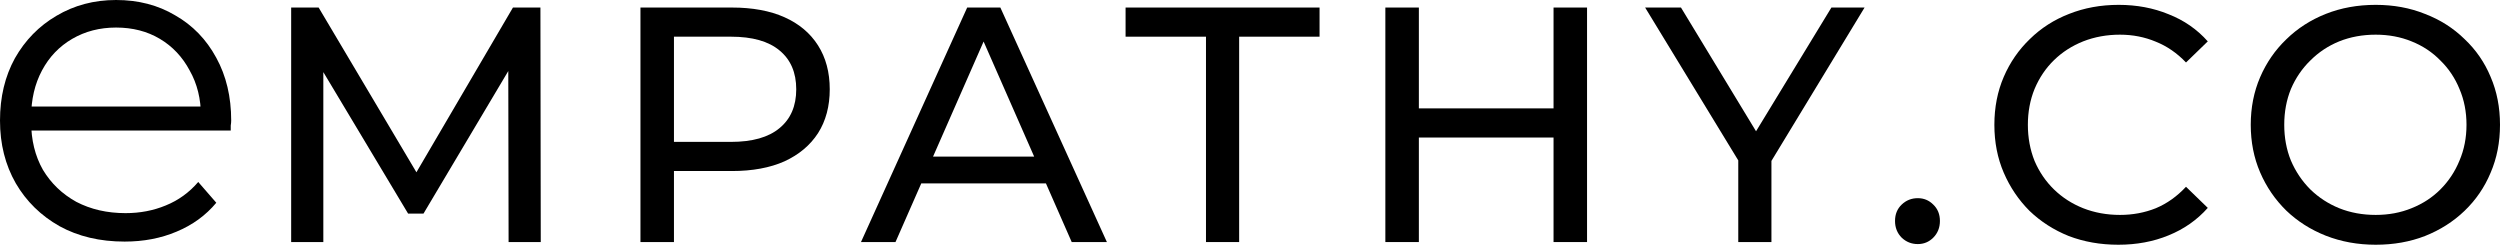
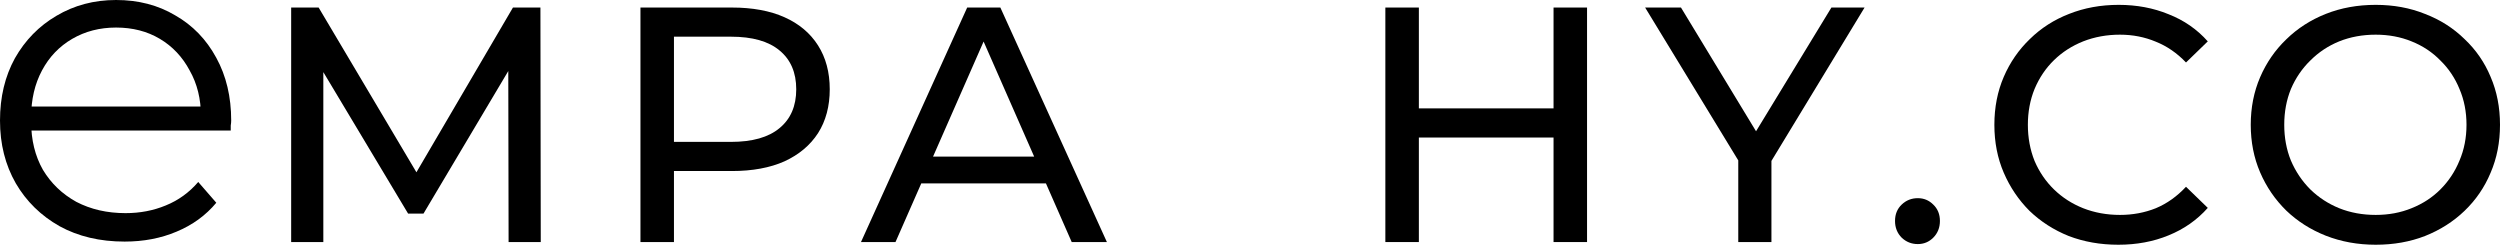
<svg xmlns="http://www.w3.org/2000/svg" width="890" height="88" viewBox="0 0 890 88" fill="none">
  <path d="M845.752 87.126C839.391 87.126 833.468 86.052 827.981 83.905C822.575 81.758 817.883 78.777 813.908 74.96C809.932 71.064 806.831 66.532 804.605 61.363C802.378 56.195 801.265 50.55 801.265 44.427C801.265 38.305 802.378 32.659 804.605 27.491C806.831 22.322 809.932 17.83 813.908 14.013C817.883 10.117 822.575 7.096 827.981 4.949C833.388 2.802 839.312 1.729 845.752 1.729C852.113 1.729 857.958 2.802 863.285 4.949C868.692 7.016 873.383 9.998 877.359 13.894C881.414 17.711 884.515 22.203 886.662 27.372C888.888 32.54 890.001 38.225 890.001 44.427C890.001 50.629 888.888 56.314 886.662 61.483C884.515 66.651 881.414 71.183 877.359 75.079C873.383 78.896 868.692 81.878 863.285 84.025C857.958 86.092 852.113 87.126 845.752 87.126ZM845.752 76.511C850.364 76.511 854.618 75.716 858.514 74.125C862.49 72.535 865.909 70.309 868.771 67.446C871.713 64.504 873.979 61.085 875.57 57.189C877.239 53.293 878.074 49.039 878.074 44.427C878.074 39.815 877.239 35.561 875.57 31.665C873.979 27.769 871.713 24.39 868.771 21.527C865.909 18.585 862.49 16.319 858.514 14.729C854.618 13.139 850.364 12.344 845.752 12.344C841.061 12.344 836.728 13.139 832.752 14.729C828.856 16.319 825.437 18.585 822.495 21.527C819.553 24.39 817.247 27.769 815.577 31.665C813.987 35.561 813.192 39.815 813.192 44.427C813.192 49.039 813.987 53.293 815.577 57.189C817.247 61.085 819.553 64.504 822.495 67.446C825.437 70.309 828.856 72.535 832.752 74.125C836.728 75.716 841.061 76.511 845.752 76.511Z" fill="black" />
  <path d="M754.125 87.126C747.764 87.126 741.88 86.092 736.473 84.025C731.146 81.878 726.494 78.896 722.519 75.079C718.623 71.183 715.562 66.651 713.335 61.483C711.109 56.314 709.996 50.629 709.996 44.427C709.996 38.225 711.109 32.54 713.335 27.372C715.562 22.203 718.662 17.711 722.638 13.894C726.614 9.998 731.265 7.016 736.593 4.949C741.999 2.802 747.883 1.729 754.244 1.729C760.685 1.729 766.609 2.842 772.015 5.068C777.502 7.215 782.153 10.435 785.97 14.729L778.217 22.243C775.037 18.903 771.459 16.438 767.483 14.848C763.508 13.178 759.254 12.344 754.721 12.344C750.03 12.344 745.657 13.139 741.602 14.729C737.626 16.319 734.167 18.546 731.225 21.408C728.284 24.27 725.978 27.69 724.308 31.665C722.718 35.561 721.922 39.815 721.922 44.427C721.922 49.039 722.718 53.333 724.308 57.308C725.978 61.204 728.284 64.584 731.225 67.446C734.167 70.309 737.626 72.535 741.602 74.125C745.657 75.716 750.03 76.511 754.721 76.511C759.254 76.511 763.508 75.716 767.483 74.125C771.459 72.456 775.037 69.911 778.217 66.492L785.97 74.006C782.153 78.3 777.502 81.56 772.015 83.786C766.609 86.013 760.645 87.126 754.125 87.126Z" fill="black" />
  <path d="M682.74 86.889C680.514 86.889 678.605 86.133 677.015 84.623C675.425 83.032 674.63 81.045 674.63 78.659C674.63 76.274 675.425 74.326 677.015 72.815C678.605 71.304 680.514 70.549 682.74 70.549C684.887 70.549 686.716 71.304 688.227 72.815C689.817 74.326 690.612 76.274 690.612 78.659C690.612 81.045 689.817 83.032 688.227 84.623C686.716 86.133 684.887 86.889 682.74 86.889Z" fill="black" />
  <path d="M618.823 86.172V54.208L621.566 61.603L585.666 2.684H598.428L628.603 52.419H621.685L651.98 2.684H663.787L628.006 61.603L630.63 54.208V86.172H618.823Z" fill="black" />
  <path d="M553.061 86.172V2.684H564.988V86.172H553.061ZM493.188 86.172V2.684H505.115V86.172H493.188ZM503.923 48.96V38.584H554.135V48.96H503.923Z" fill="black" />
-   <path d="M429.33 86.172V13.06H400.706V2.684H469.762V13.06H441.138V86.172H429.33Z" fill="black" />
  <path d="M306.511 86.172L344.319 2.684H356.127L394.055 86.172H381.531L347.778 9.363H352.549L318.796 86.172H306.511ZM322.613 65.3L325.833 55.759H372.825L376.284 65.3H322.613Z" fill="black" />
  <path d="M228.002 86.172V2.684H260.563C267.878 2.684 274.12 3.837 279.288 6.142C284.456 8.448 288.432 11.788 291.215 16.161C293.998 20.534 295.389 25.742 295.389 31.785C295.389 37.828 293.998 43.036 291.215 47.41C288.432 51.703 284.456 55.043 279.288 57.428C274.12 59.734 267.878 60.887 260.563 60.887H234.562L239.929 55.282V86.172H228.002ZM239.929 56.474L234.562 50.511H260.205C267.838 50.511 273.603 48.881 277.499 45.621C281.475 42.361 283.462 37.749 283.462 31.785C283.462 25.822 281.475 21.21 277.499 17.95C273.603 14.69 267.838 13.06 260.205 13.06H234.562L239.929 7.097V56.474Z" fill="black" />
  <path d="M103.655 86.172V2.684H113.435L150.885 65.777H145.637L182.611 2.684H192.391L192.51 86.172H181.06L180.941 20.693H183.684L150.766 76.034H145.28L112.123 20.693H115.105V86.172H103.655Z" fill="black" />
  <path d="M44.368 86.004C35.58 86.004 27.864 84.182 21.22 80.538C14.575 76.787 9.377 71.697 5.626 65.266C1.875 58.729 0 51.281 0 42.922C0 34.562 1.768 27.168 5.305 20.737C8.949 14.307 13.878 9.27 20.094 5.626C26.417 1.875 33.49 0 41.314 0C49.244 0 56.264 1.822 62.372 5.466C68.588 9.002 73.464 14.039 77.001 20.577C80.538 27.007 82.306 34.455 82.306 42.922C82.306 43.457 82.252 44.047 82.145 44.69C82.145 45.226 82.145 45.815 82.145 46.458H8.681V37.938H76.037L71.535 41.314C71.535 35.205 70.196 29.793 67.517 25.078C64.945 20.255 61.408 16.504 56.907 13.825C52.406 11.146 47.208 9.806 41.314 9.806C35.527 9.806 30.329 11.146 25.721 13.825C21.112 16.504 17.522 20.255 14.95 25.078C12.378 29.9 11.092 35.42 11.092 41.636V43.404C11.092 49.834 12.485 55.514 15.272 60.444C18.165 65.266 22.13 69.071 27.167 71.857C32.312 74.537 38.152 75.876 44.69 75.876C49.834 75.876 54.603 74.965 58.997 73.144C63.498 71.322 67.356 68.535 70.571 64.784L77.001 72.179C73.25 76.68 68.535 80.109 62.855 82.467C57.282 84.825 51.12 86.004 44.368 86.004Z" fill="black" />
</svg>